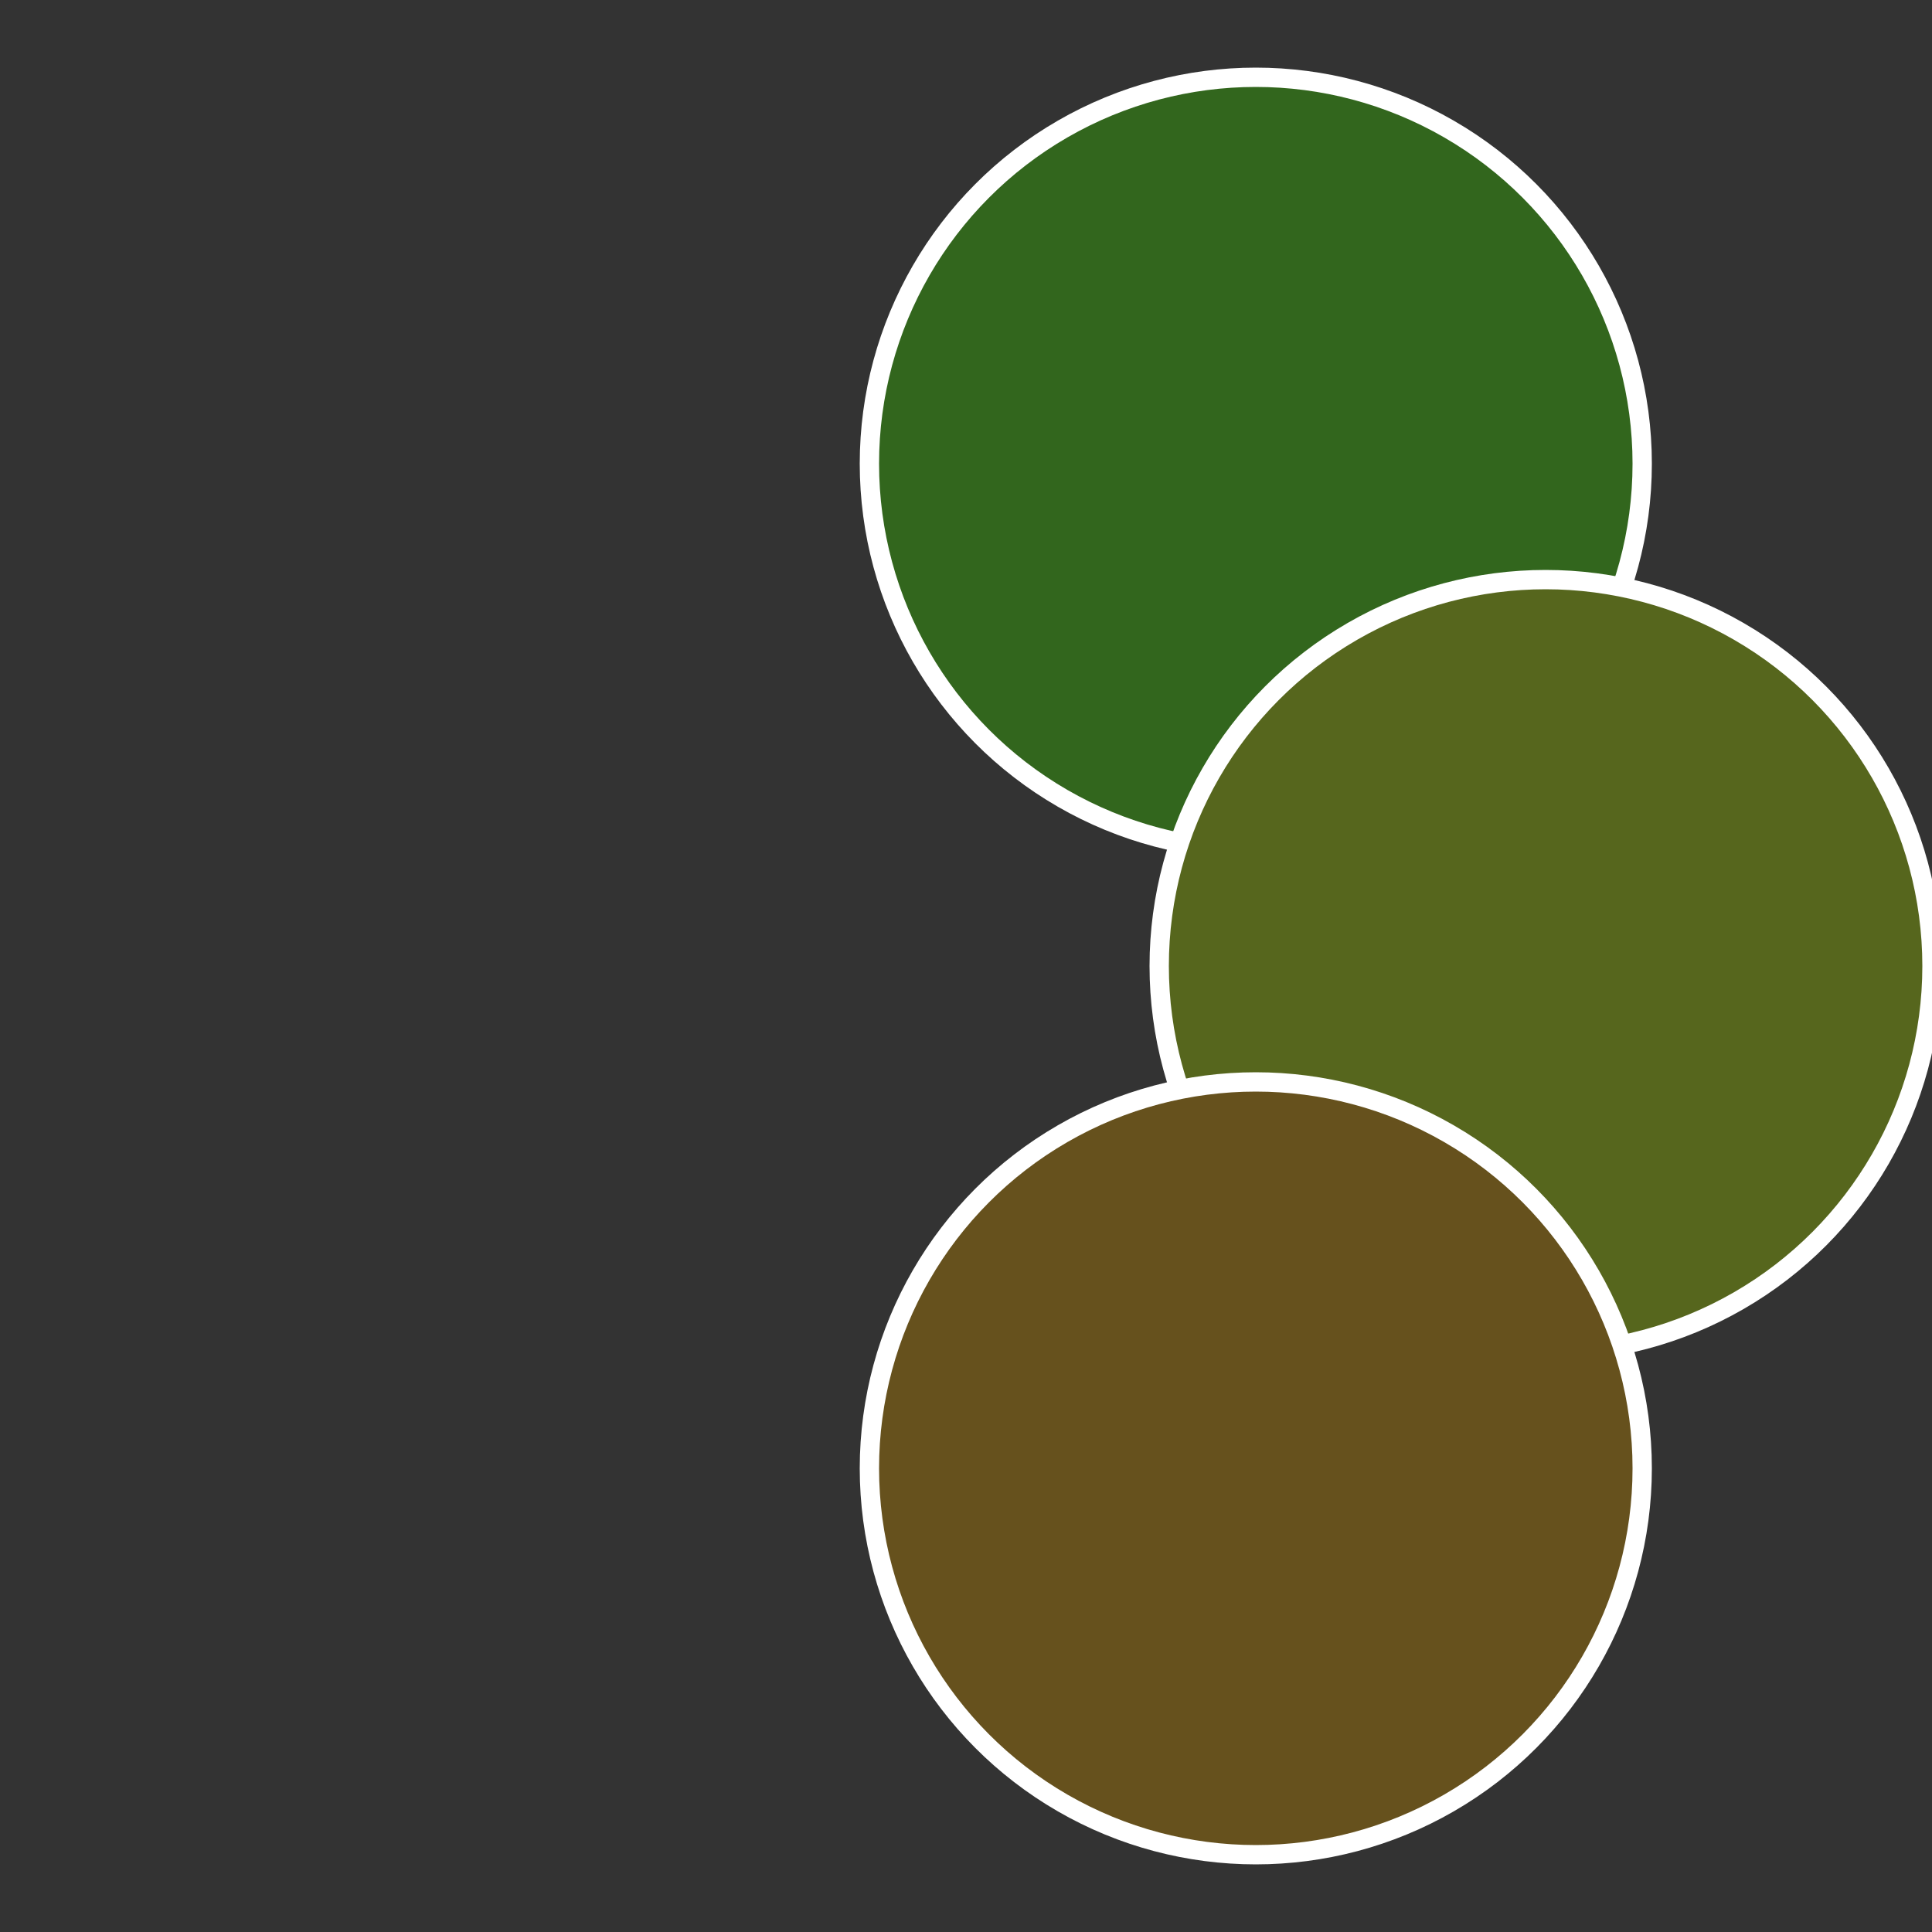
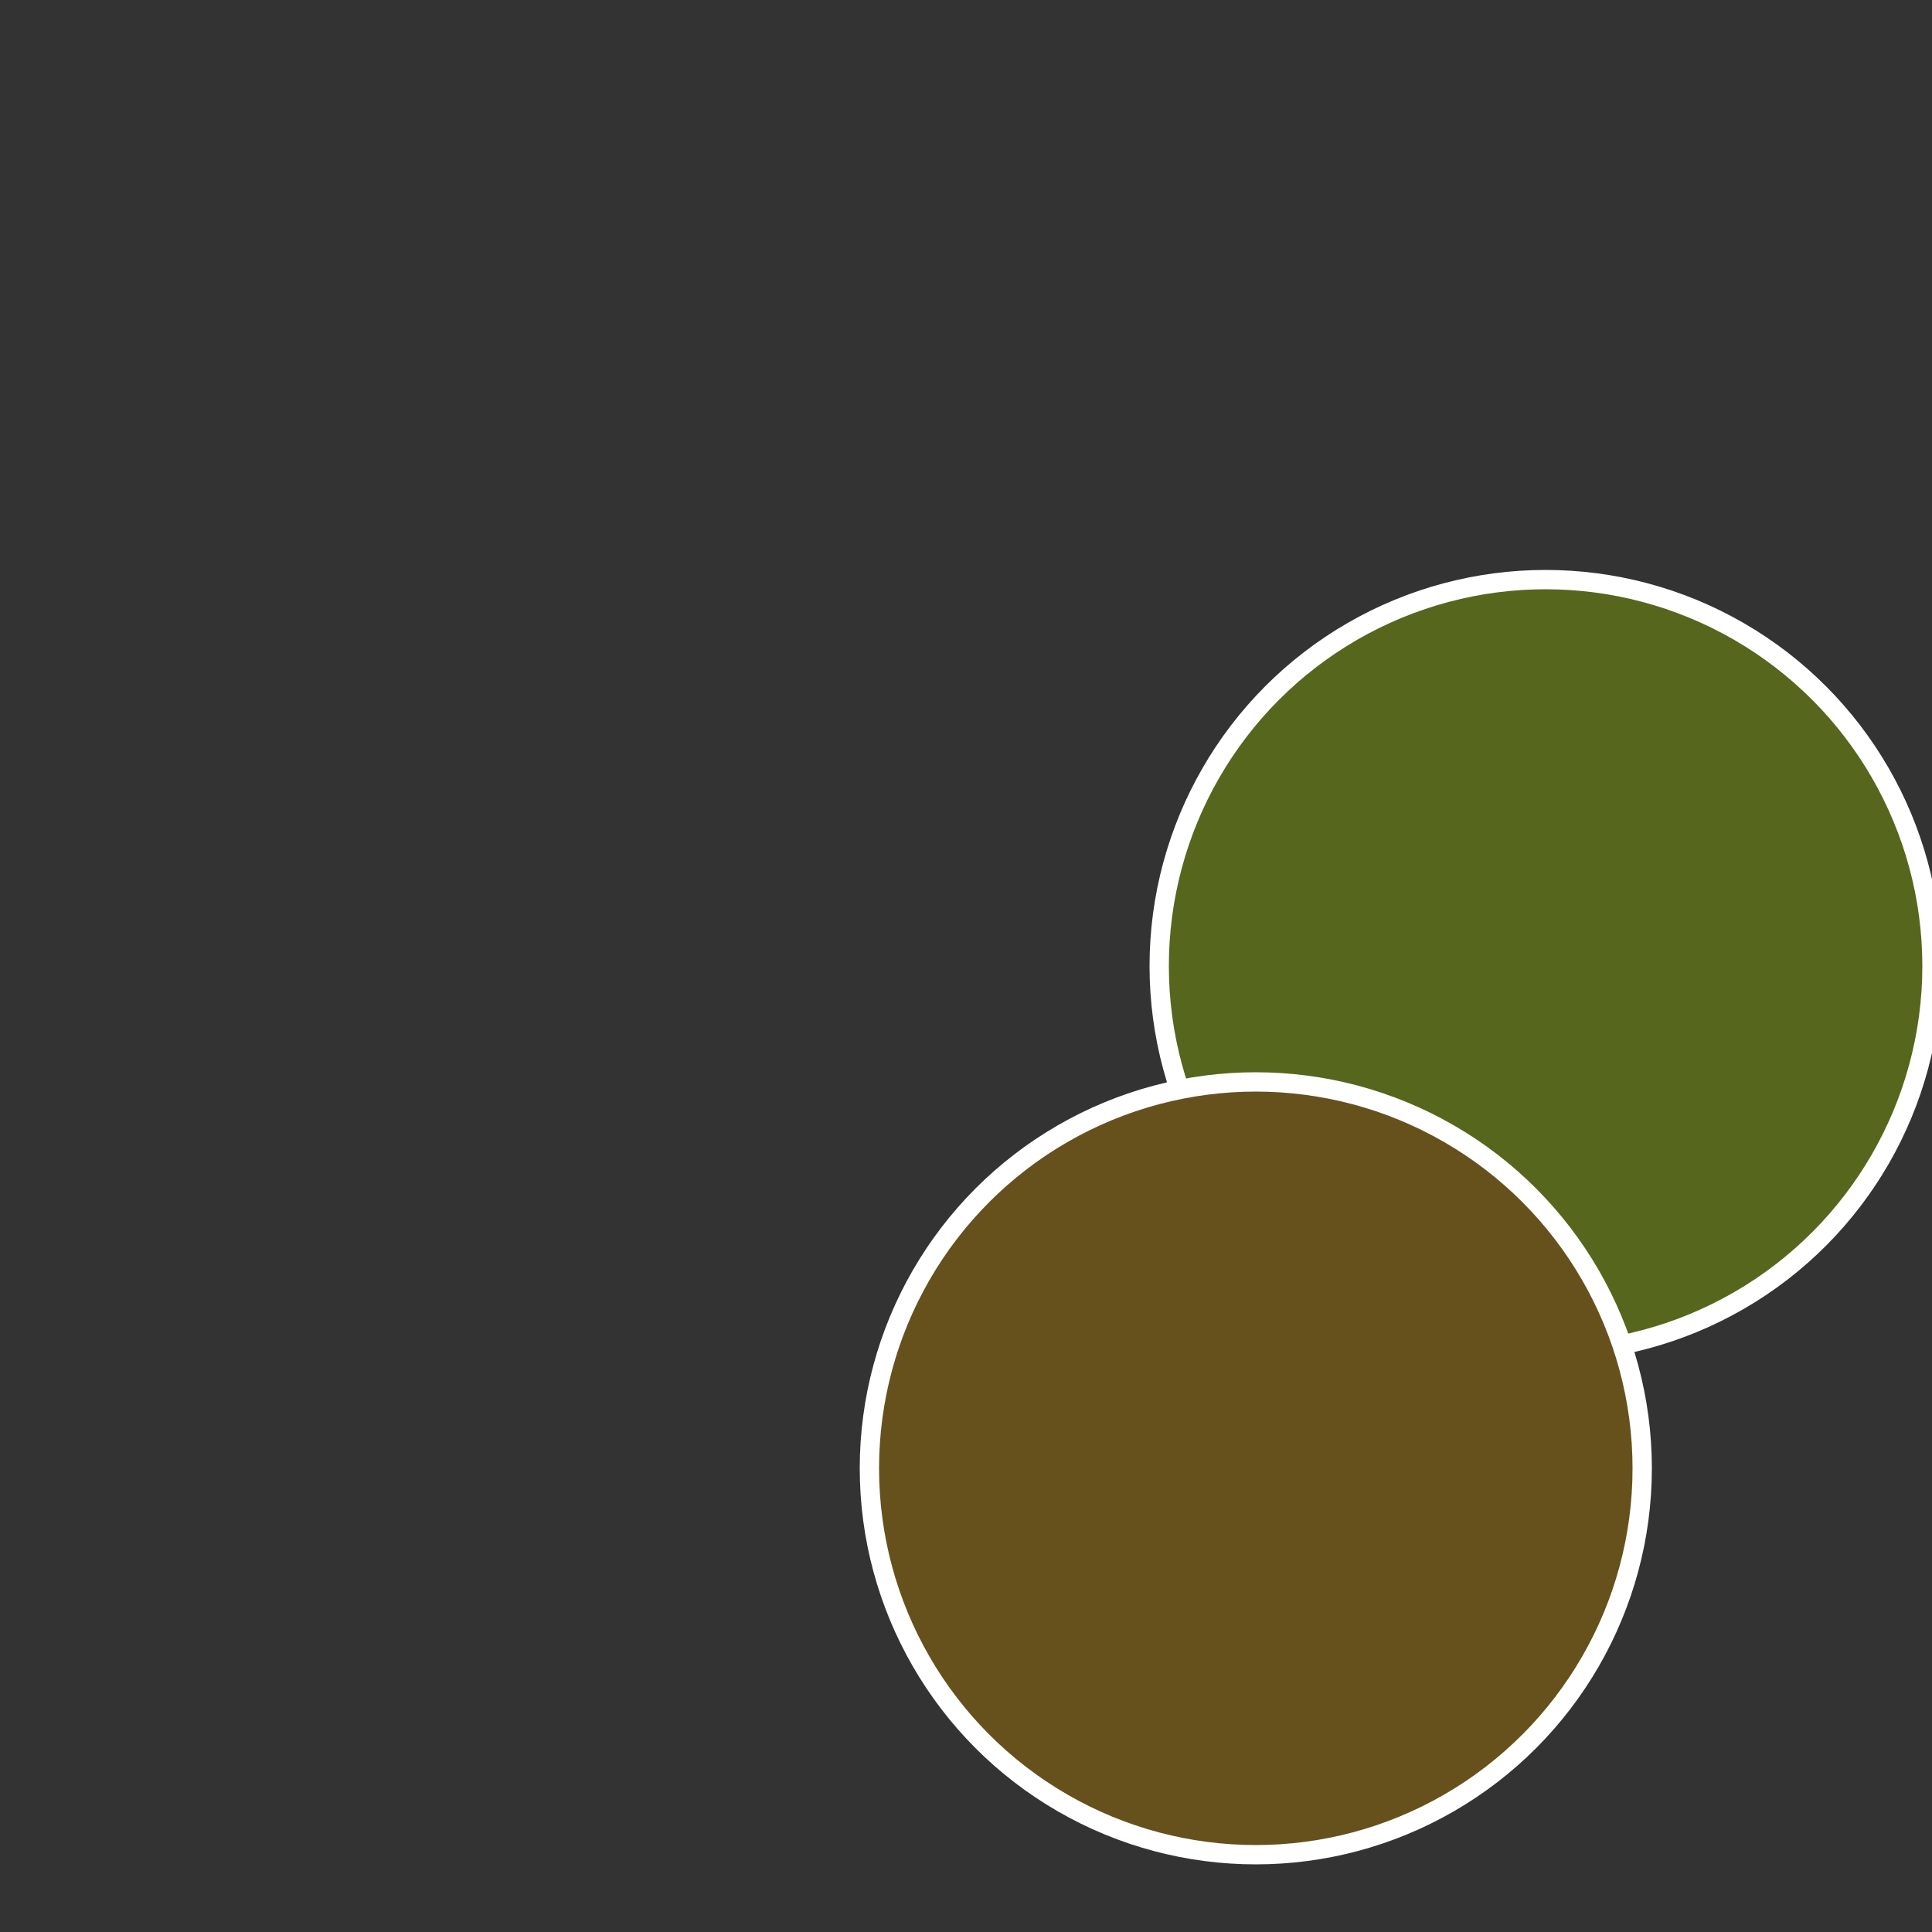
<svg xmlns="http://www.w3.org/2000/svg" width="500" height="500" viewBox="-1 -1 2 2">
  <rect x="-1" y="-1" width="2" height="2" fill="#333333" stroke="none" />
-   <circle cx="0.3" cy="-0.52" r="0.4" fill="#32661d" stroke="#fff" stroke-width="1%" />
  <circle cx="0.6" cy="0" r="0.4" fill="#56661d" stroke="#fff" stroke-width="1%" />
  <circle cx="0.3" cy="0.52" r="0.4" fill="#66511d" stroke="#fff" stroke-width="1%" />
</svg>